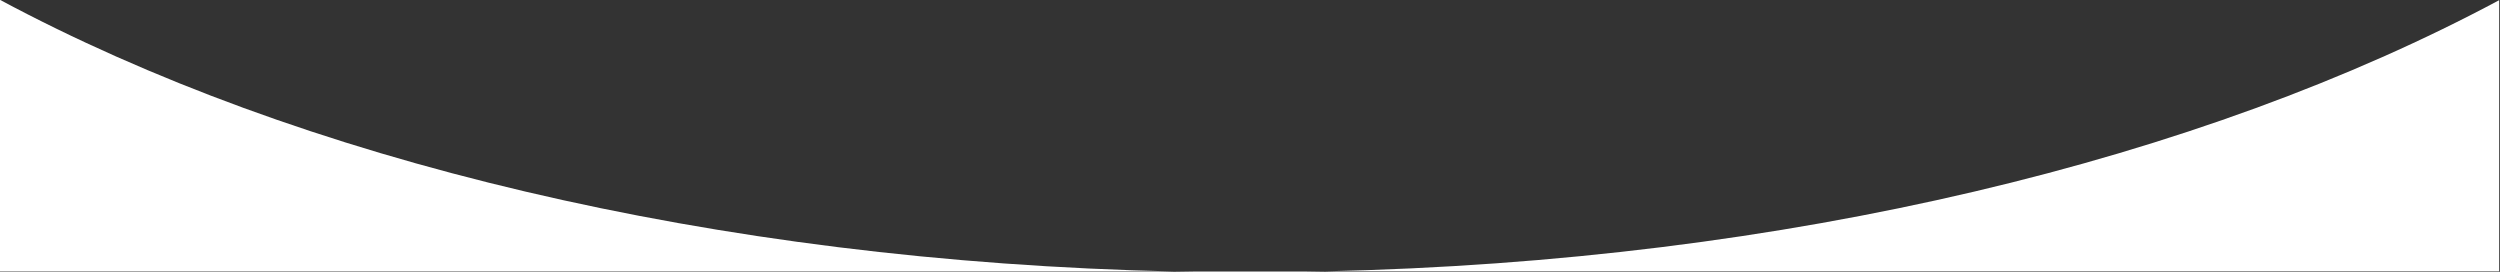
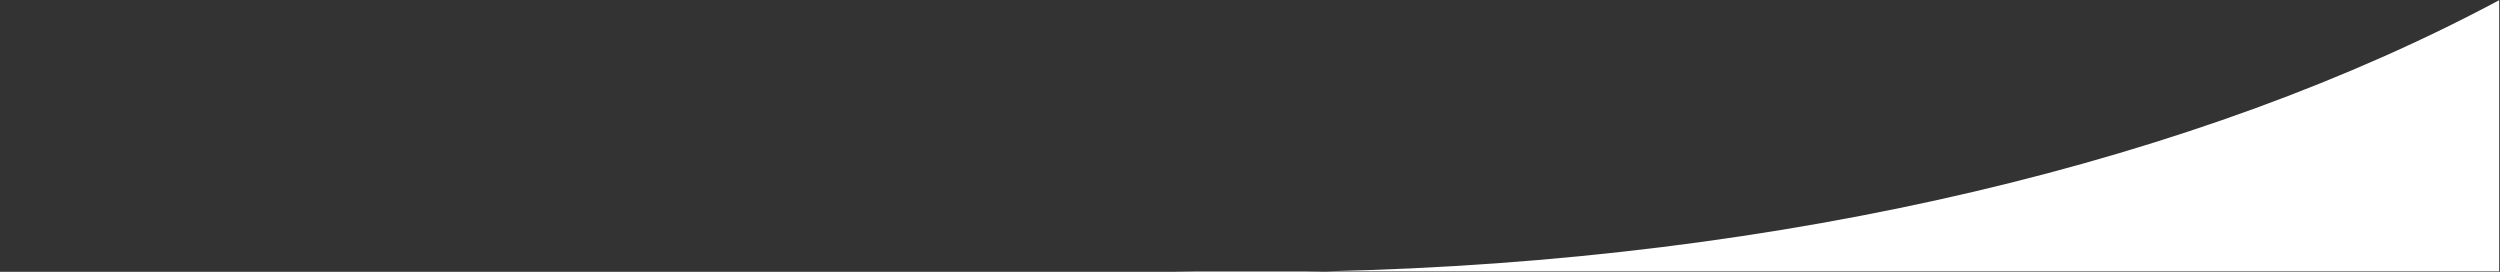
<svg xmlns="http://www.w3.org/2000/svg" version="1.1" id="Layer_1" x="0px" y="0px" width="1536px" height="167px" viewBox="0 0 1536 167" style="enable-background:new 0 0 1536 167;" xml:space="preserve">
  <rect x="0" y="0" width="1536" height="167" fill="#333333" stroke="none" />
  <style type="text/css">
	.st0{fill-rule:evenodd;clip-rule:evenodd;fill:#FFFFFF;}
</style>
  <path class="st0" d="M721.9,166.8c15.3,0.3,30.7,0.5,46.1,0.5s30.8-0.2,46.1-0.5H721.9z" />
-   <path class="st0" d="M-0.2-0.2c182.6,97.9,437.8,160.8,722.1,167H-0.5v-167H-0.2z" />
  <path class="st0" d="M1535.5,0.1v166.6H814.1C1098.1,160.6,1353,97.8,1535.5,0.1z" />
</svg>